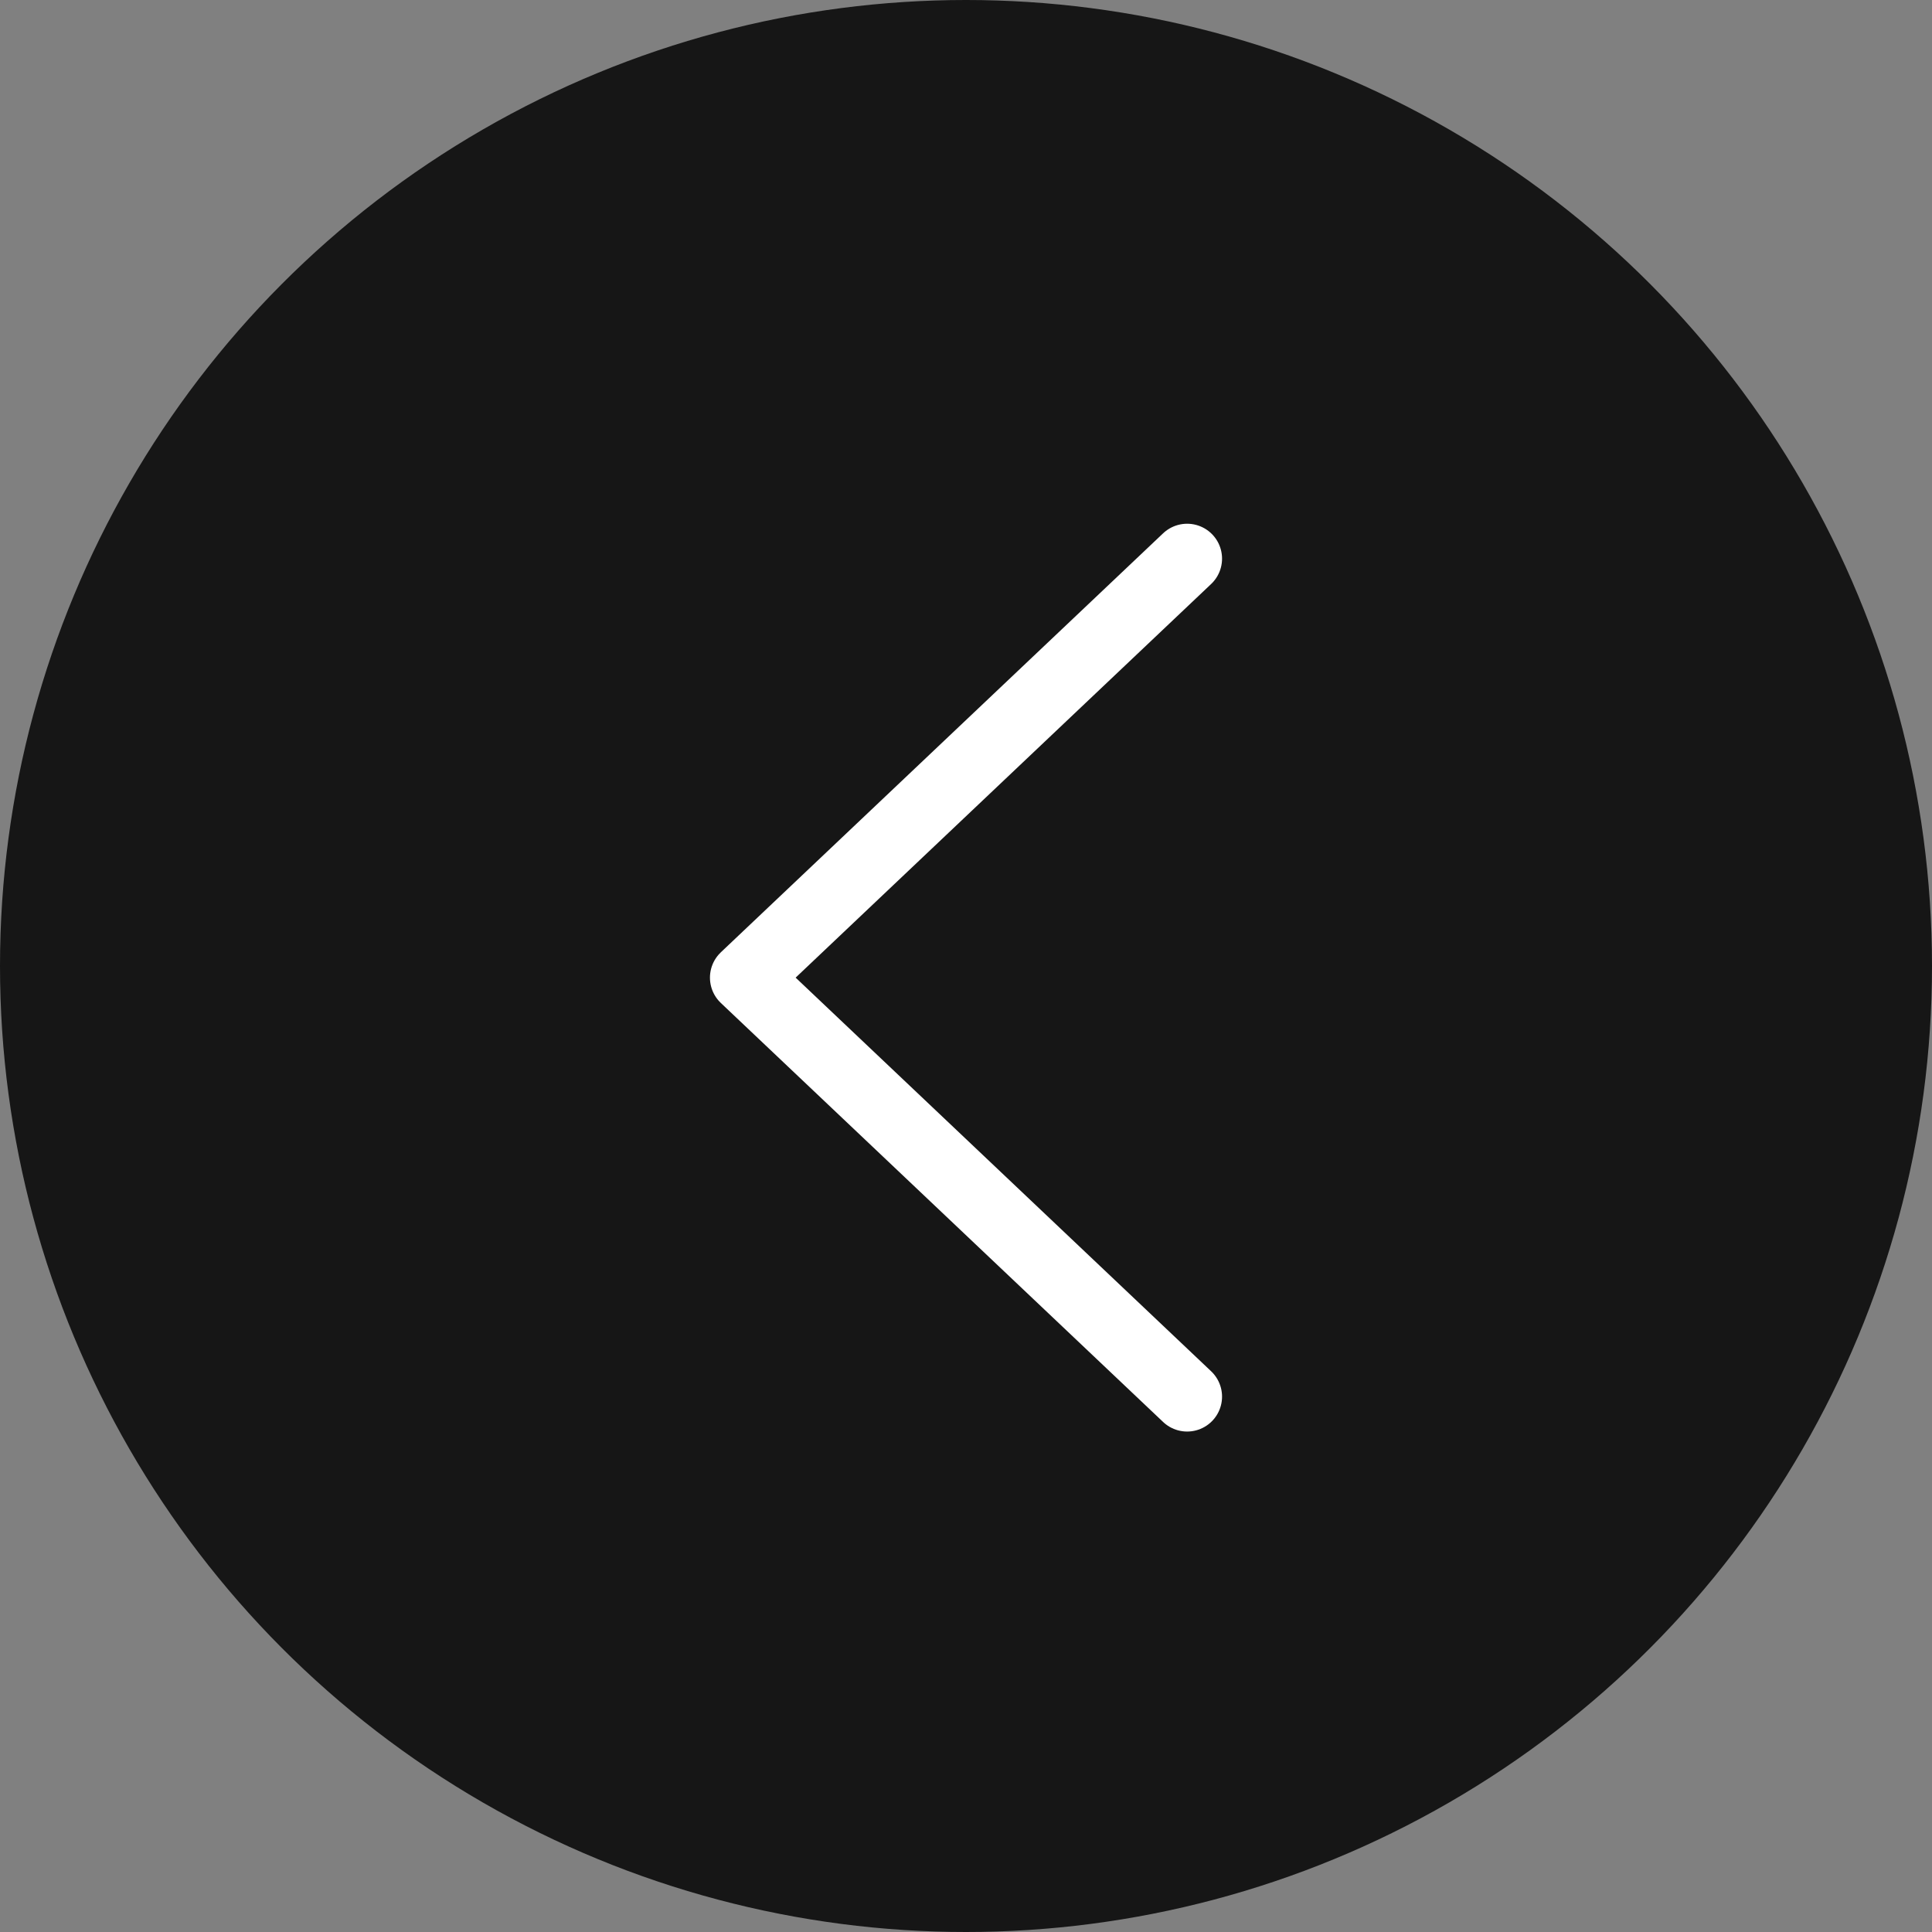
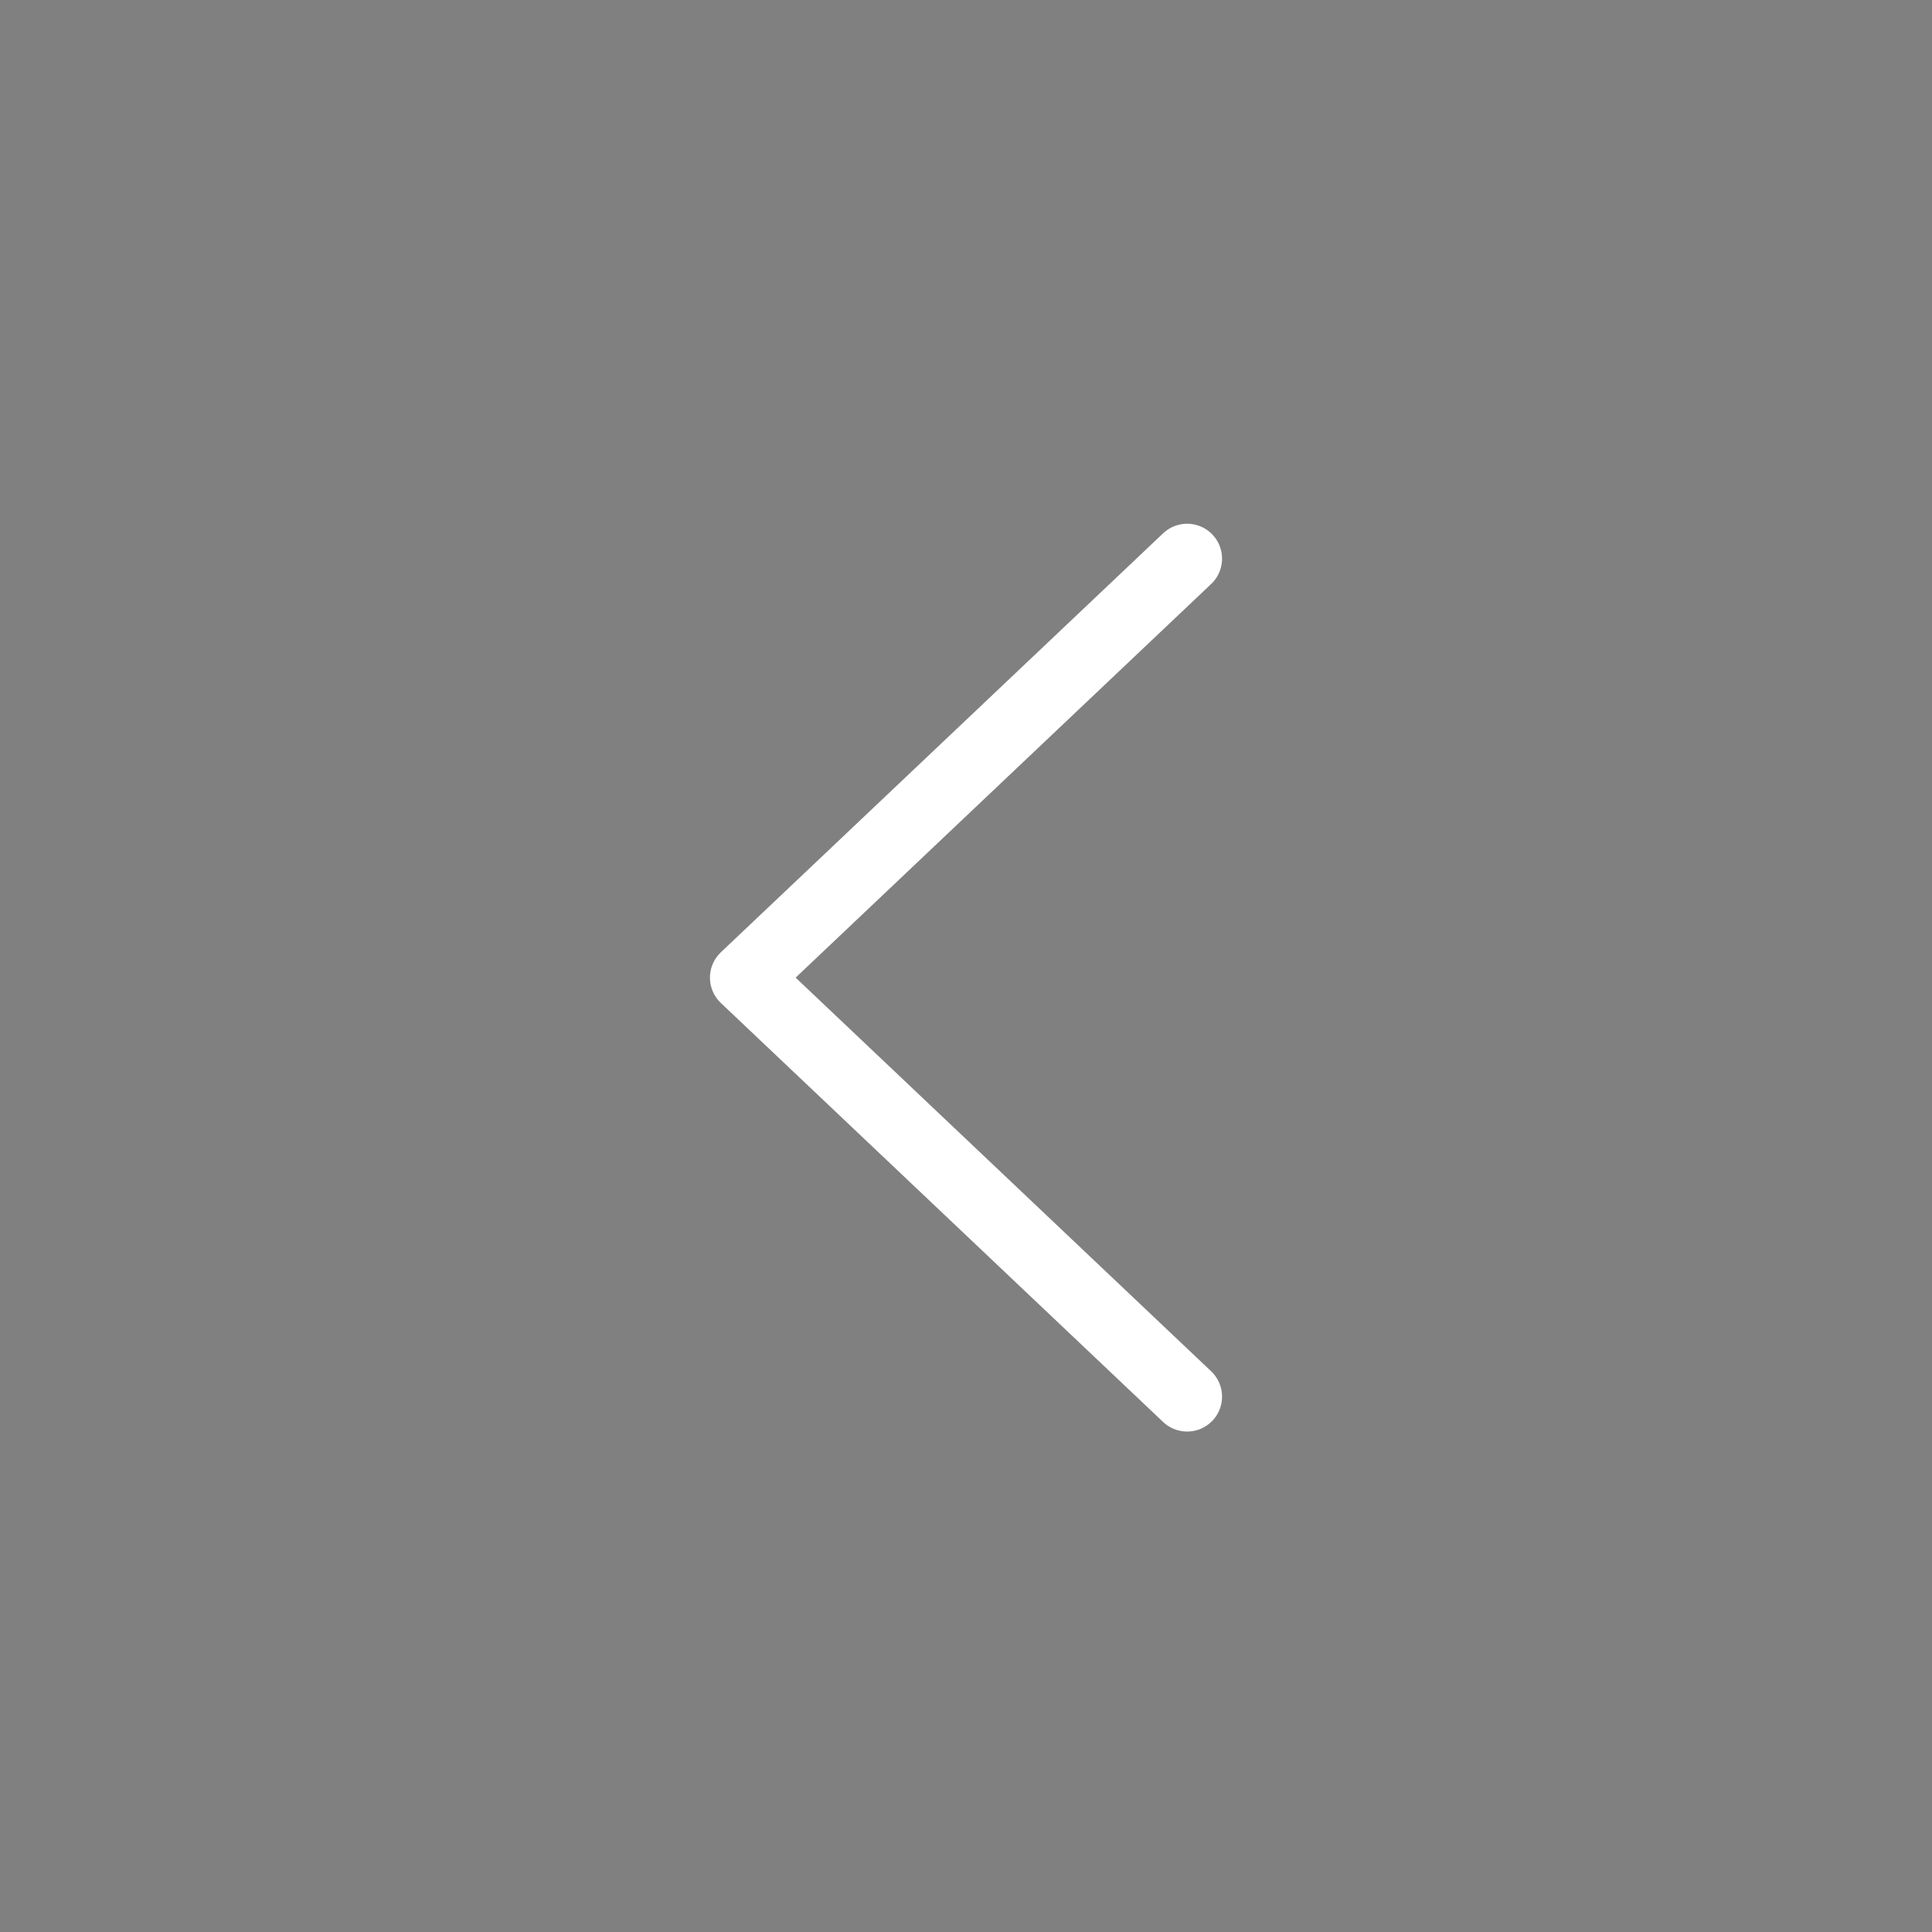
<svg xmlns="http://www.w3.org/2000/svg" width="83" height="83" viewBox="0 0 83 83" fill="none">
  <rect x="0" y="0" width="83" height="83" fill="#808080" stroke="none" />
-   <circle cx="41.5" cy="41.5" r="41.5" fill="#161616" />
  <path d="M51 60L32 42L51 24" stroke="white" stroke-width="3" stroke-miterlimit="10" stroke-linecap="round" stroke-linejoin="round" />
</svg>